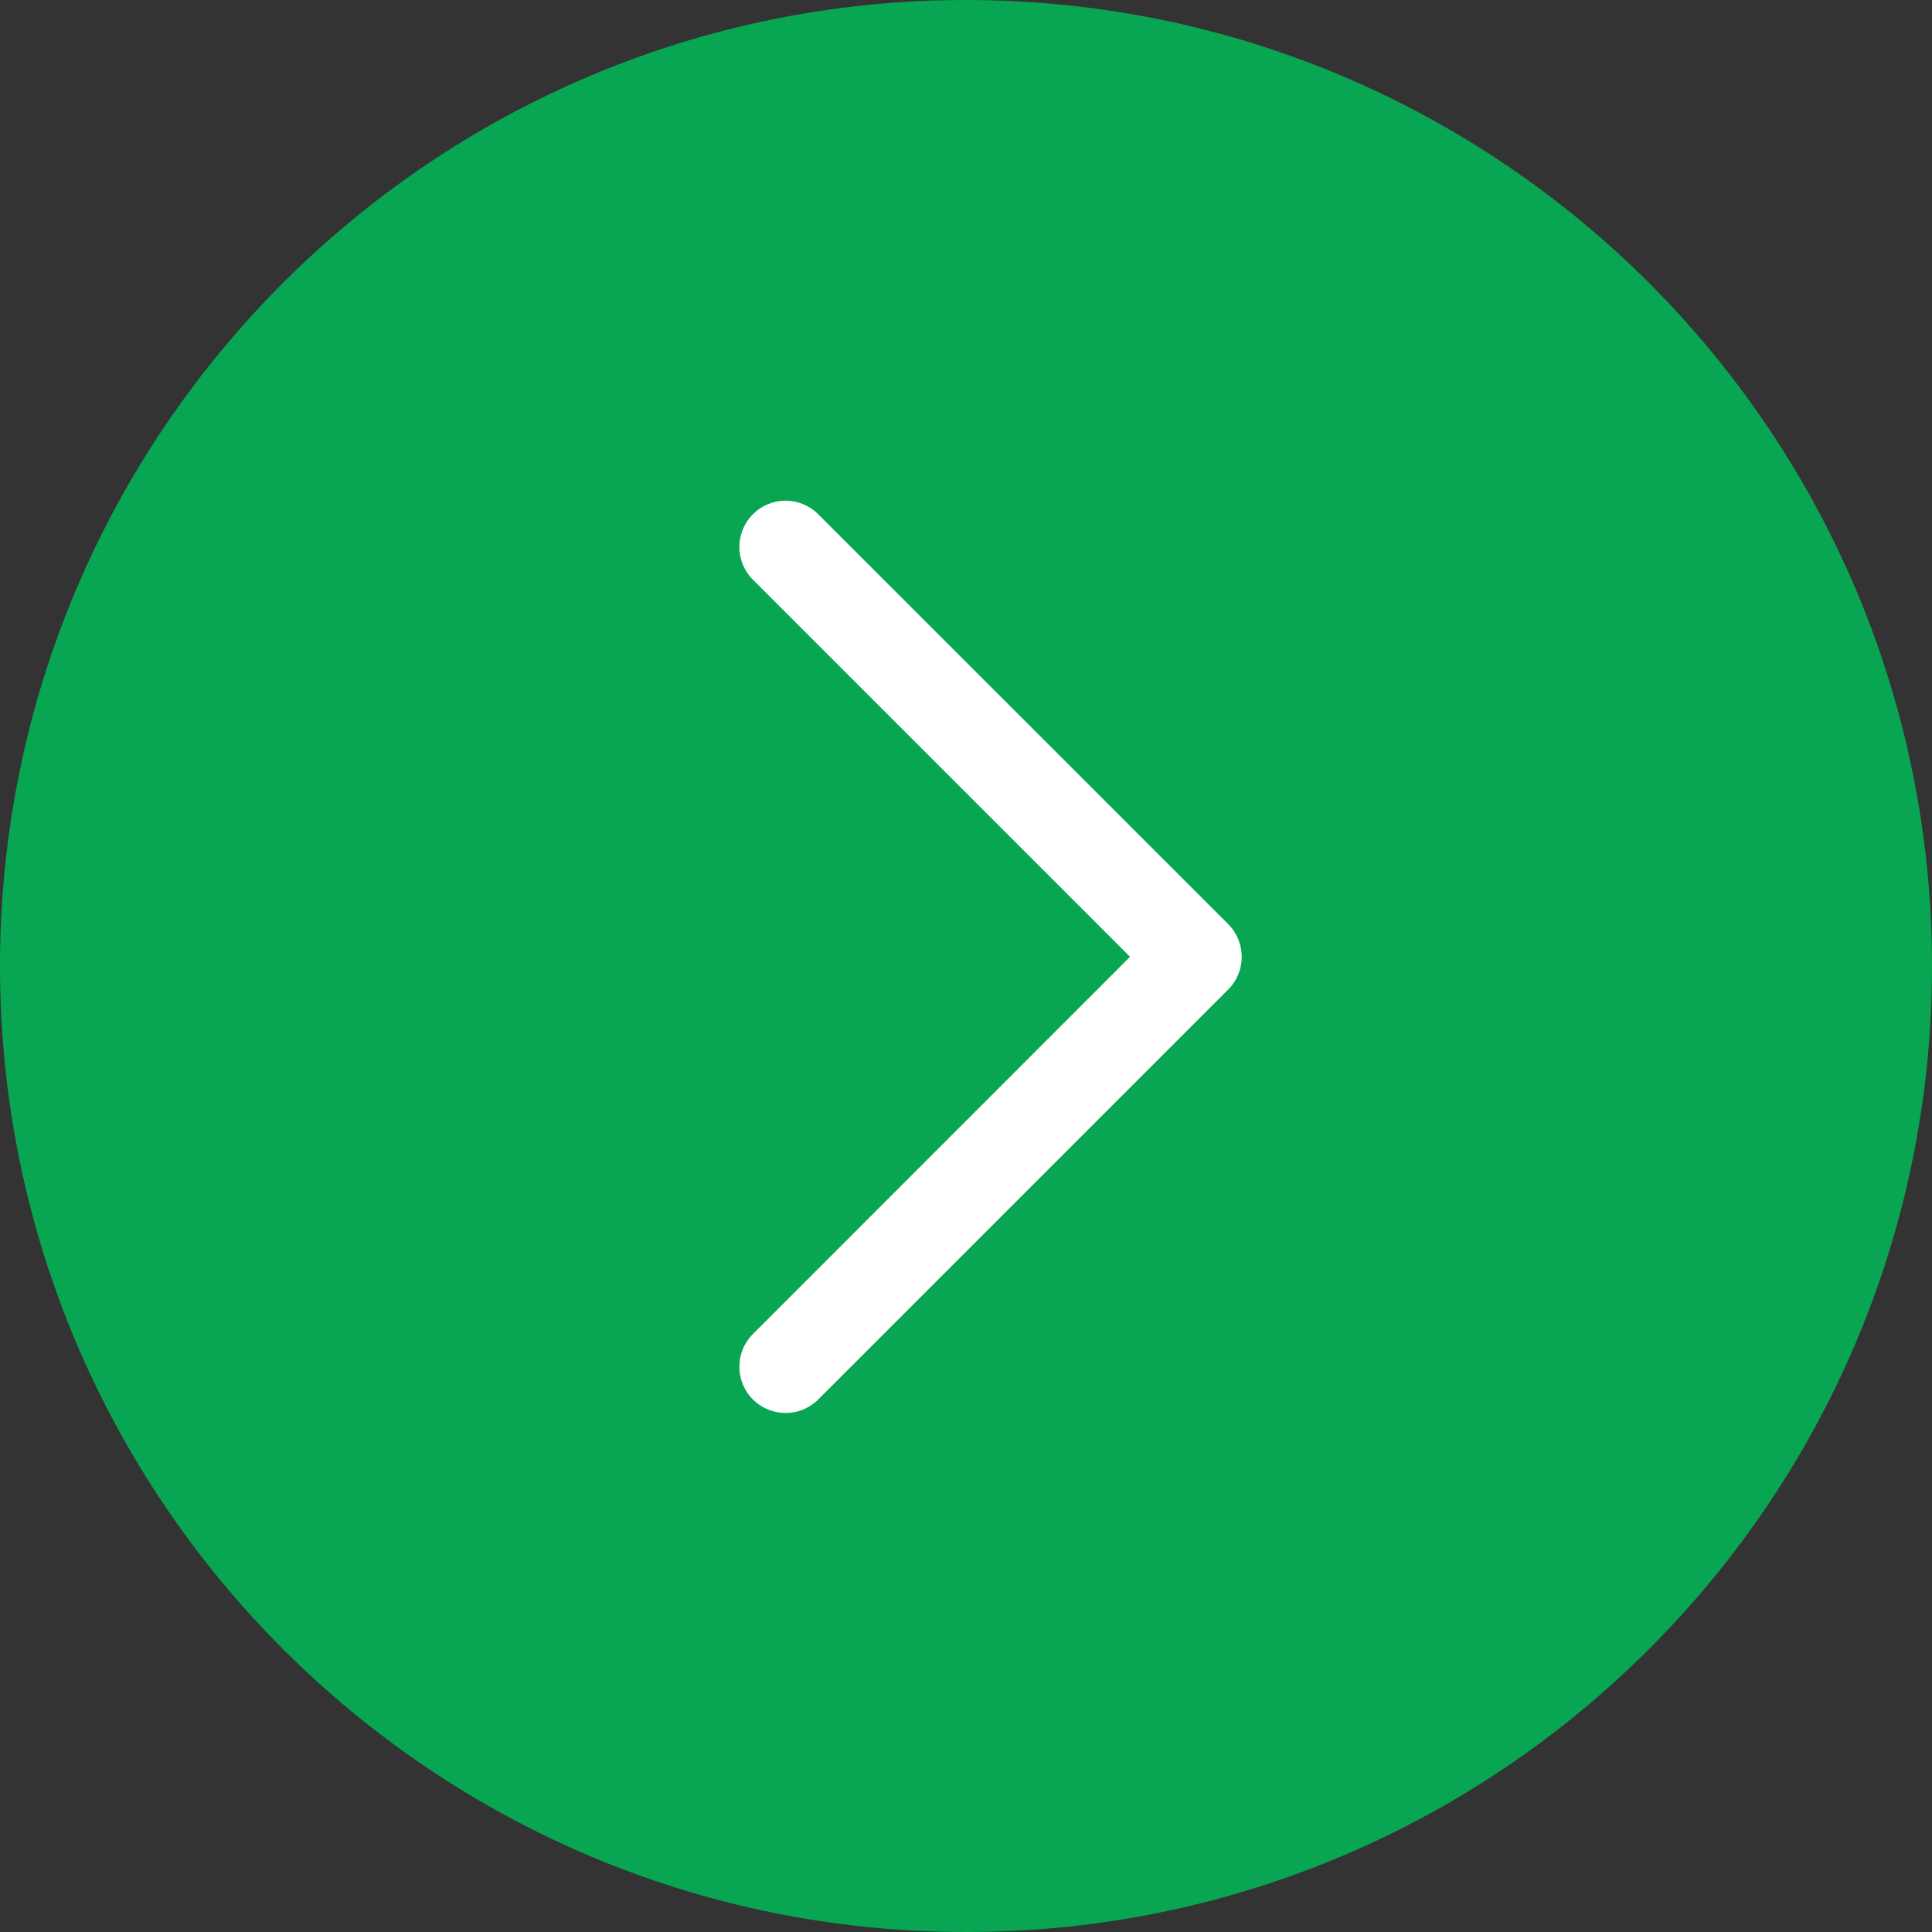
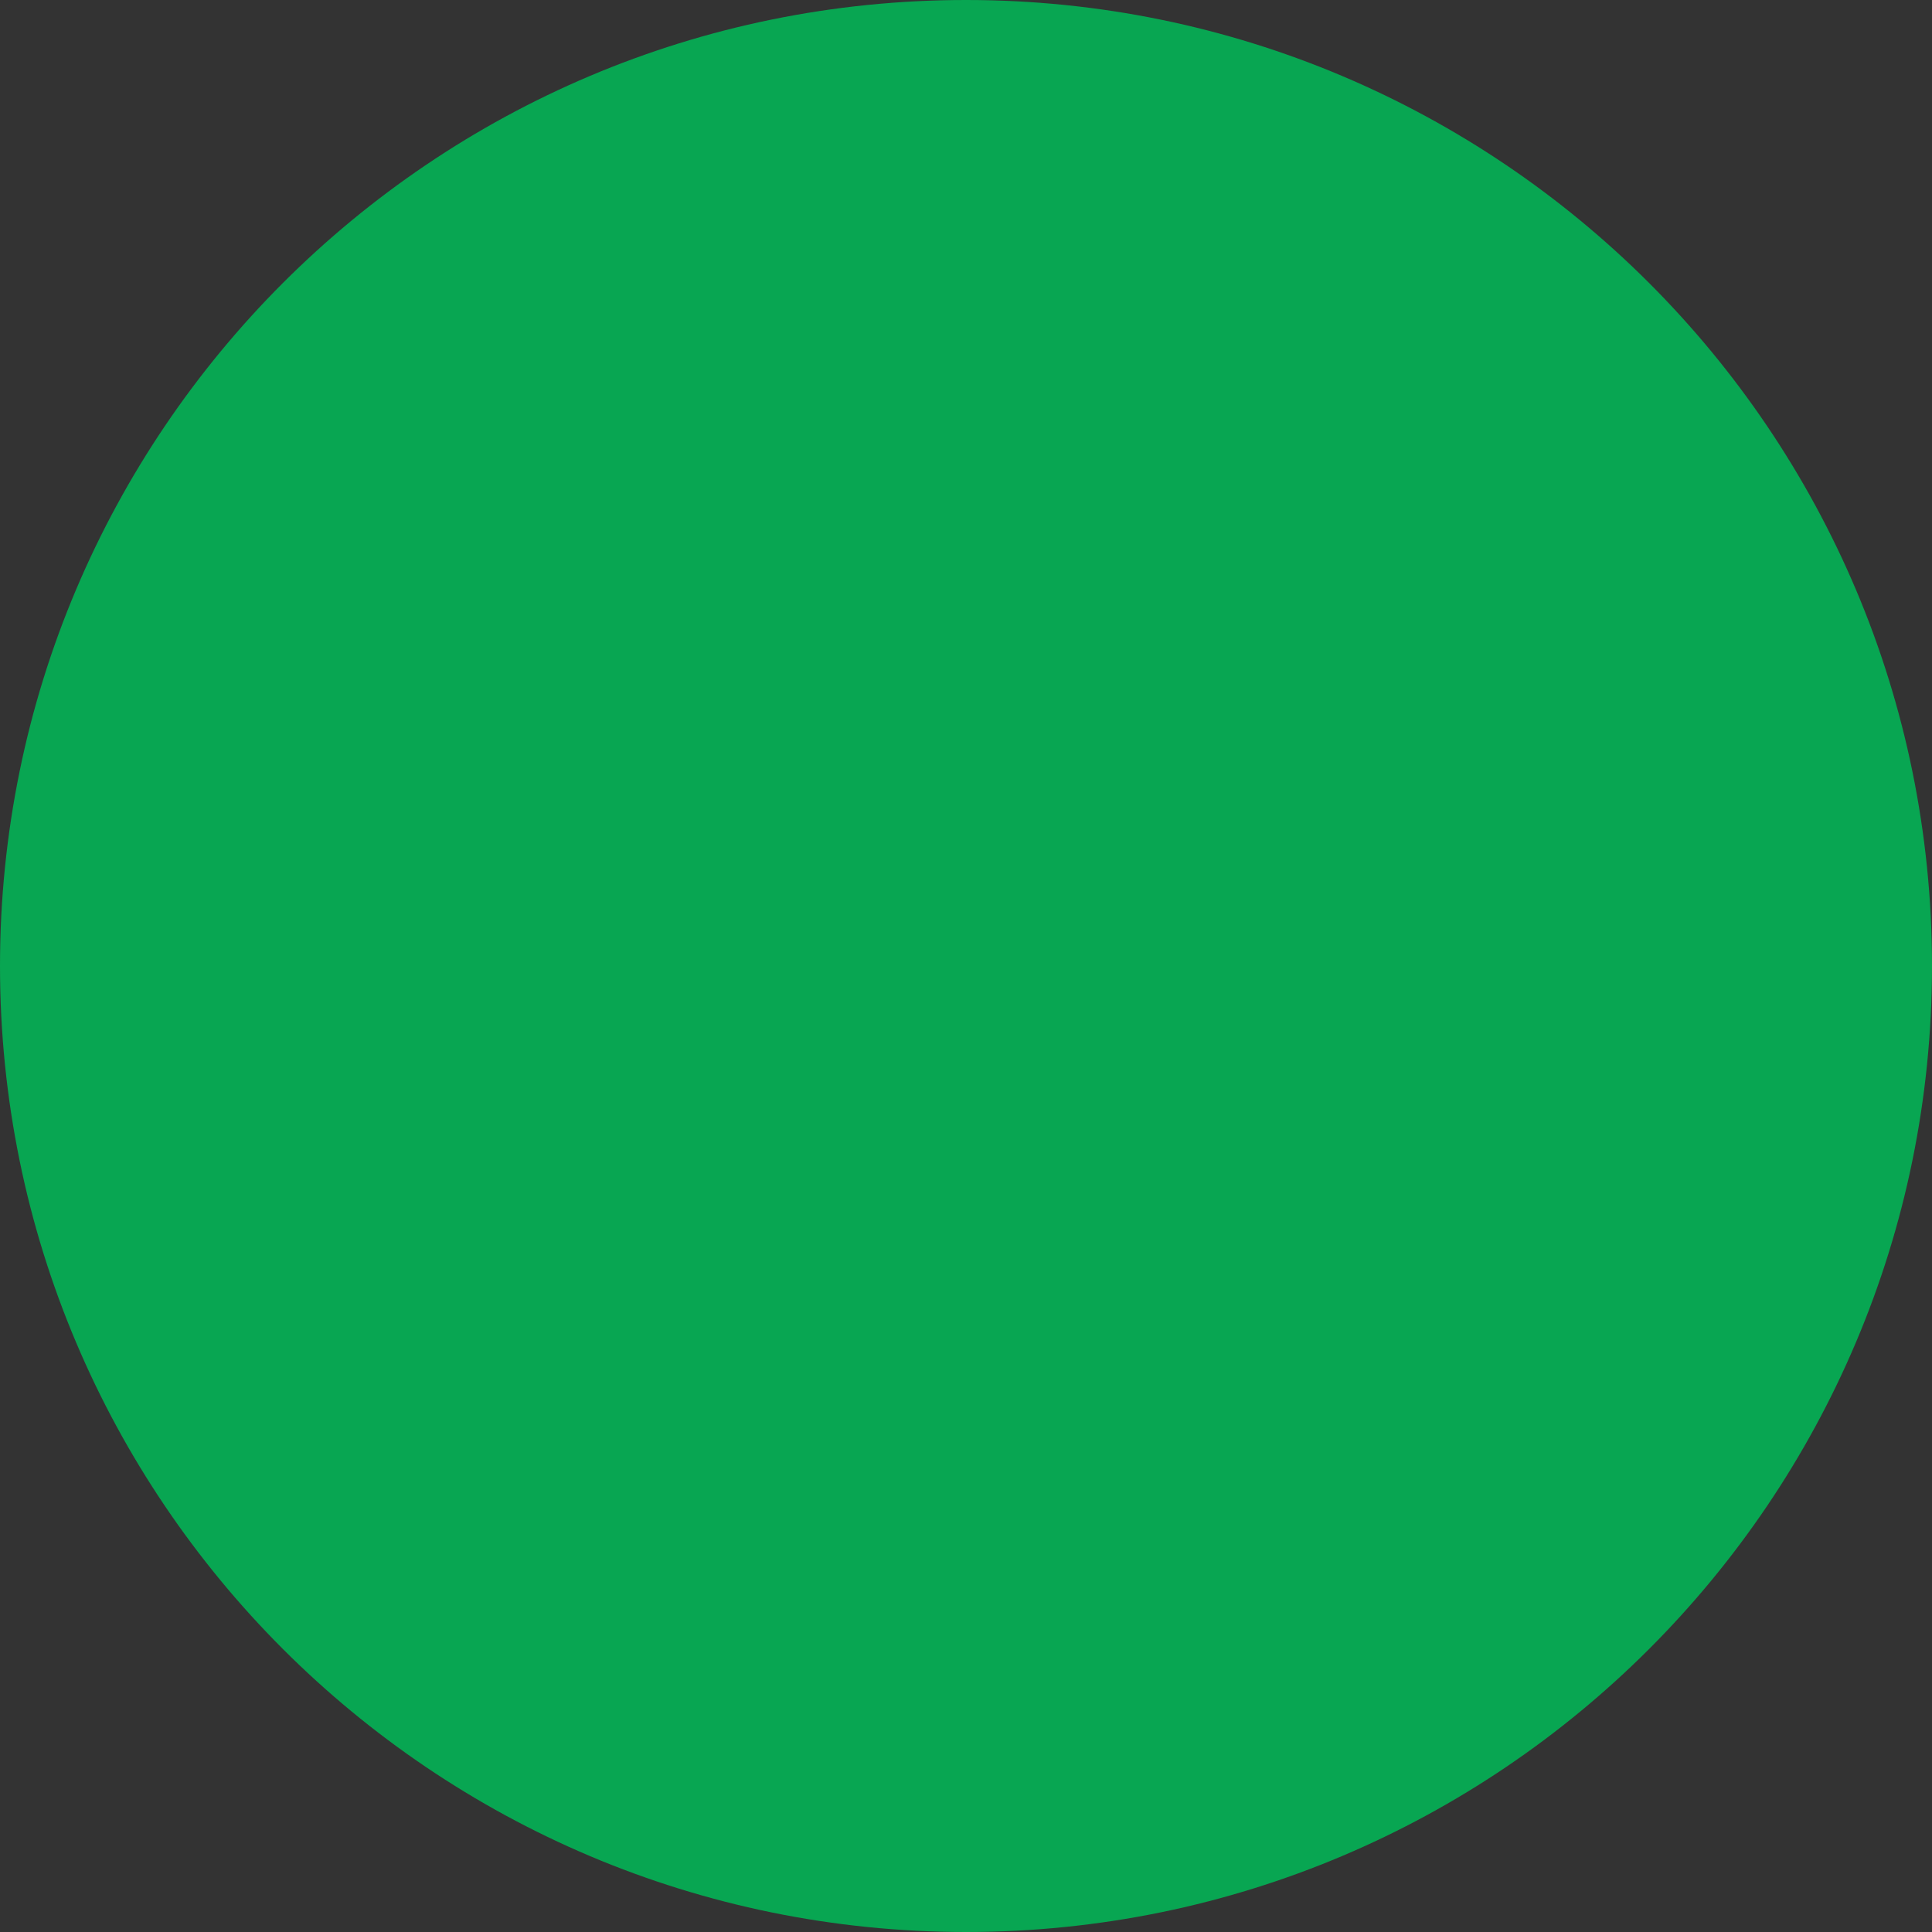
<svg xmlns="http://www.w3.org/2000/svg" xml:space="preserve" width="303px" height="303px" version="1.1" style="shape-rendering:geometricPrecision; text-rendering:geometricPrecision; image-rendering:optimizeQuality; fill-rule:evenodd; clip-rule:evenodd" viewBox="0 0 166.08 166.08">
  <rect x="0" y="0" width="166.08" height="166.08" fill="#333333" stroke="none" />
  <defs>
    <style type="text/css"> .fil0 {fill:#08A652} .fil1 {fill:white;fill-rule:nonzero} </style>
  </defs>
  <g id="Слой_x0020_1">
    <g id="_1889821917552">
      <path class="fil0" d="M83.04 0c45.86,0 83.04,37.18 83.04,83.04 0,45.86 -37.18,83.04 -83.04,83.04 -45.86,0 -83.04,-37.18 -83.04,-83.04 0,-45.86 37.18,-83.04 83.04,-83.04z" />
-       <path class="fil1" d="M64.72 49.83c-1.55,-1.55 -1.55,-4.07 0,-5.62 1.55,-1.56 4.07,-1.56 5.62,0l35.24 35.23c1.55,1.56 1.55,4.07 0,5.62l-35.24 35.24c-1.55,1.55 -4.07,1.55 -5.62,0 -1.55,-1.55 -1.55,-4.07 0,-5.62l32.42 -32.43 -32.42 -32.42z" />
    </g>
  </g>
</svg>